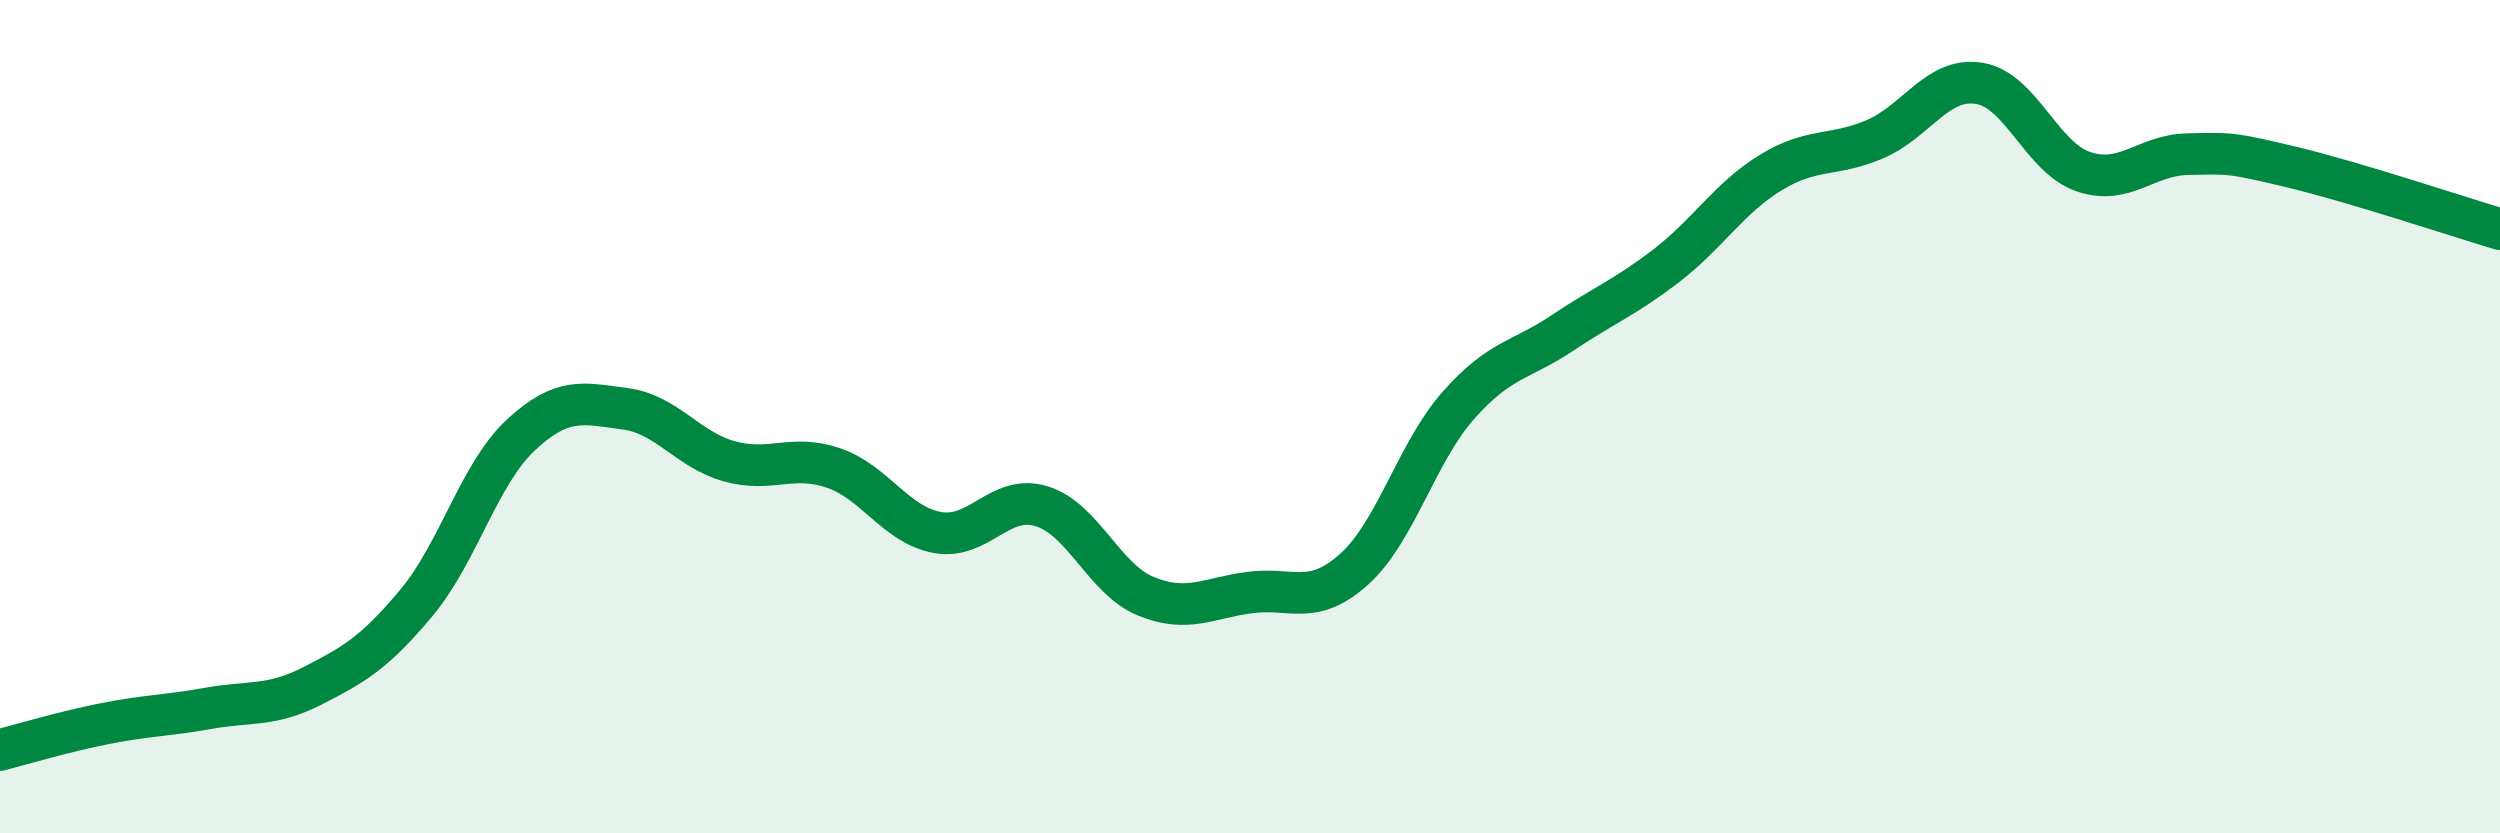
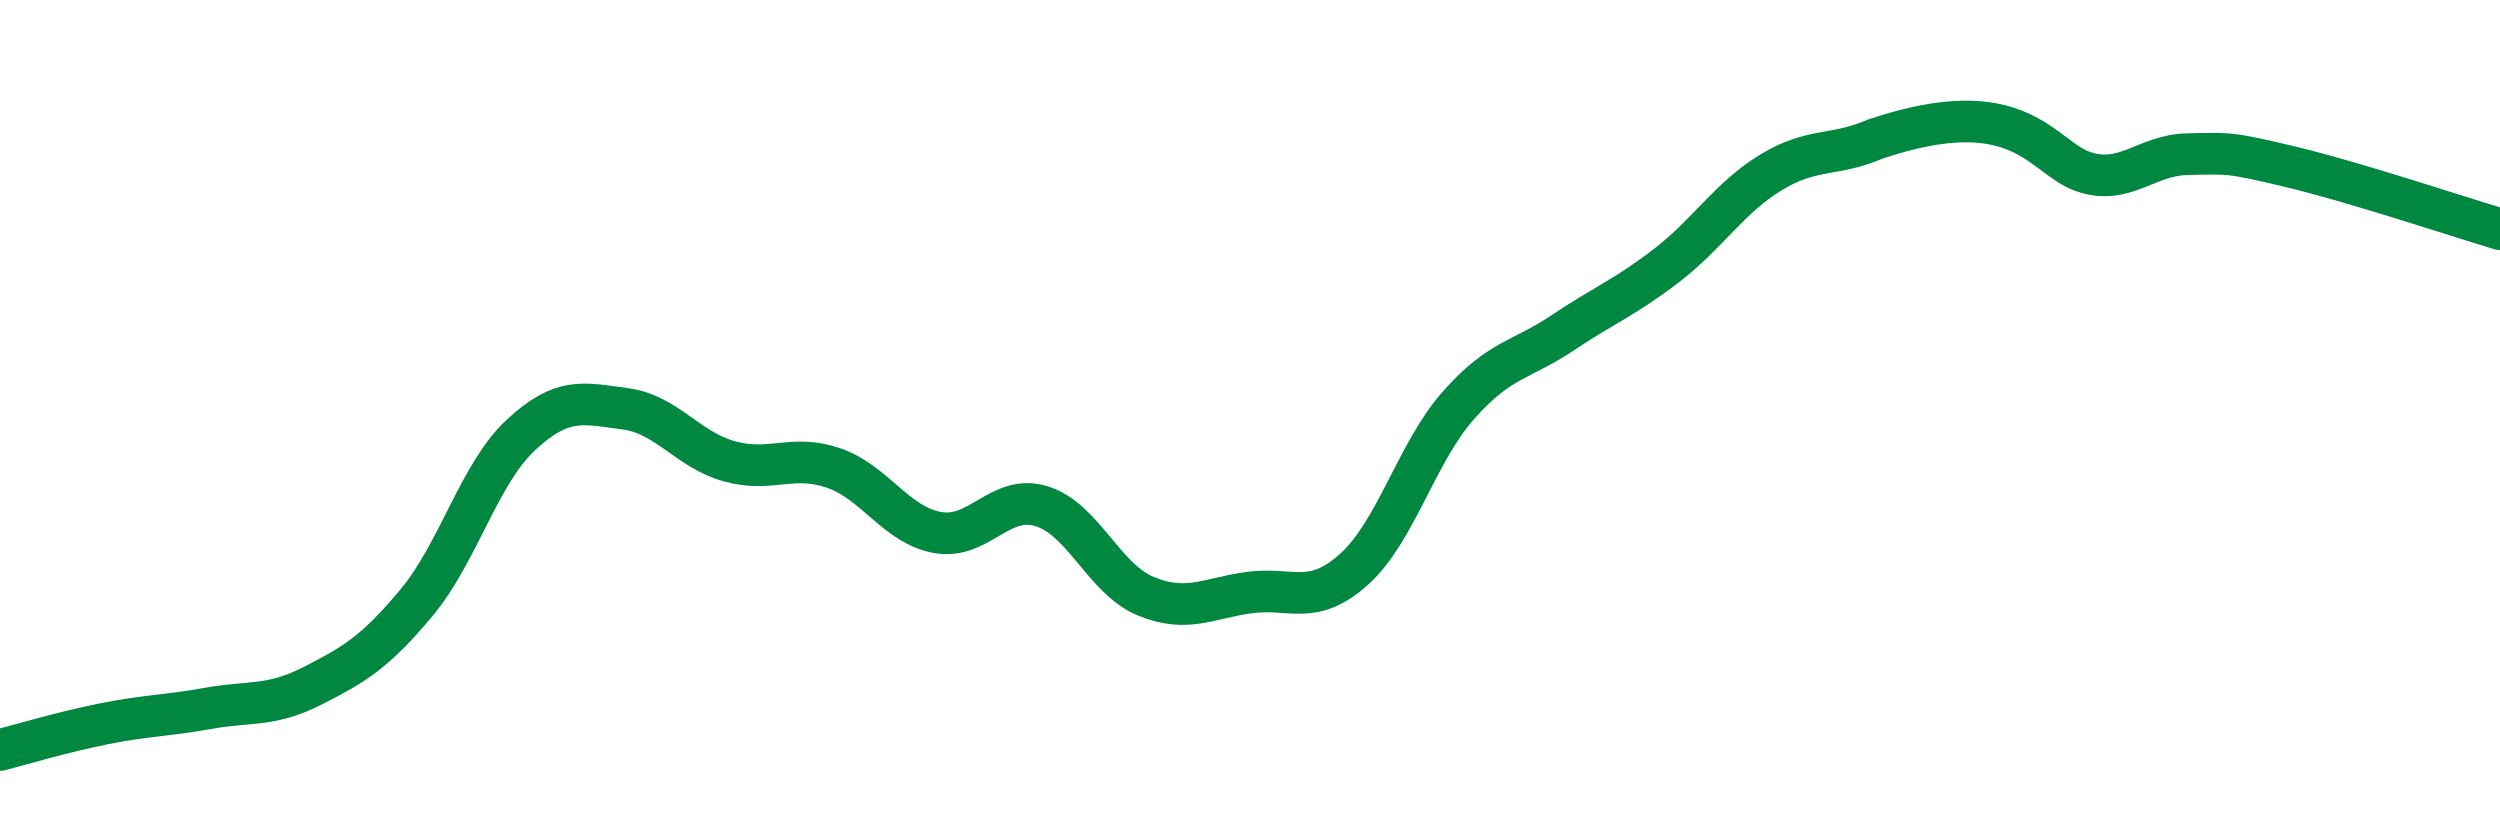
<svg xmlns="http://www.w3.org/2000/svg" width="60" height="20" viewBox="0 0 60 20">
-   <path d="M 0,18 C 0.5,17.87 1.5,17.57 2.5,17.37 C 3.5,17.17 4,17.18 5,17 C 6,16.82 6.5,16.97 7.5,16.46 C 8.5,15.95 9,15.66 10,14.46 C 11,13.26 11.5,11.37 12.5,10.44 C 13.5,9.51 14,9.68 15,9.81 C 16,9.94 16.5,10.79 17.5,11.07 C 18.5,11.35 19,10.89 20,11.23 C 21,11.57 21.5,12.6 22.5,12.78 C 23.5,12.96 24,11.84 25,12.15 C 26,12.46 26.5,13.9 27.5,14.31 C 28.5,14.72 29,14.35 30,14.22 C 31,14.09 31.5,14.56 32.5,13.66 C 33.5,12.76 34,10.86 35,9.73 C 36,8.6 36.5,8.66 37.5,7.99 C 38.5,7.32 39,7.14 40,6.37 C 41,5.6 41.5,4.75 42.5,4.14 C 43.5,3.53 44,3.77 45,3.34 C 46,2.91 46.5,1.84 47.5,2 C 48.5,2.16 49,3.78 50,4.12 C 51,4.46 51.5,3.72 52.5,3.7 C 53.5,3.68 53.5,3.65 55,4.01 C 56.5,4.37 59,5.2 60,5.5L60 20L0 20Z" fill="#008740" opacity="0.1" stroke-linecap="round" stroke-linejoin="round" />
-   <path d="M 0,18 C 0.5,17.87 1.5,17.57 2.5,17.37 C 3.5,17.17 4,17.18 5,17 C 6,16.82 6.5,16.97 7.5,16.46 C 8.5,15.95 9,15.66 10,14.46 C 11,13.26 11.5,11.37 12.5,10.44 C 13.5,9.51 14,9.68 15,9.81 C 16,9.94 16.5,10.79 17.5,11.07 C 18.5,11.35 19,10.89 20,11.23 C 21,11.57 21.5,12.6 22.5,12.78 C 23.5,12.96 24,11.84 25,12.15 C 26,12.46 26.5,13.9 27.5,14.31 C 28.5,14.72 29,14.35 30,14.22 C 31,14.09 31.5,14.56 32.5,13.66 C 33.5,12.76 34,10.86 35,9.73 C 36,8.6 36.5,8.66 37.5,7.99 C 38.5,7.32 39,7.14 40,6.37 C 41,5.6 41.5,4.75 42.5,4.14 C 43.5,3.53 44,3.77 45,3.34 C 46,2.91 46.5,1.84 47.5,2 C 48.5,2.16 49,3.78 50,4.12 C 51,4.46 51.5,3.72 52.5,3.7 C 53.5,3.68 53.5,3.65 55,4.01 C 56.5,4.37 59,5.2 60,5.5" stroke="#008740" stroke-width="1" fill="none" stroke-linecap="round" stroke-linejoin="round" />
+   <path d="M 0,18 C 0.5,17.87 1.5,17.57 2.5,17.37 C 3.5,17.17 4,17.18 5,17 C 6,16.82 6.5,16.97 7.5,16.46 C 8.5,15.95 9,15.66 10,14.46 C 11,13.26 11.5,11.37 12.5,10.44 C 13.5,9.51 14,9.68 15,9.81 C 16,9.94 16.5,10.79 17.5,11.07 C 18.5,11.35 19,10.89 20,11.23 C 21,11.57 21.5,12.6 22.5,12.78 C 23.5,12.96 24,11.84 25,12.15 C 26,12.46 26.5,13.9 27.5,14.31 C 28.5,14.72 29,14.35 30,14.22 C 31,14.09 31.5,14.56 32.5,13.66 C 33.5,12.76 34,10.86 35,9.73 C 36,8.6 36.5,8.66 37.5,7.99 C 38.5,7.32 39,7.14 40,6.37 C 41,5.6 41.5,4.75 42.5,4.14 C 43.5,3.53 44,3.77 45,3.34 C 48.5,2.16 49,3.78 50,4.12 C 51,4.46 51.5,3.72 52.5,3.7 C 53.5,3.68 53.5,3.65 55,4.01 C 56.5,4.37 59,5.2 60,5.5" stroke="#008740" stroke-width="1" fill="none" stroke-linecap="round" stroke-linejoin="round" />
</svg>